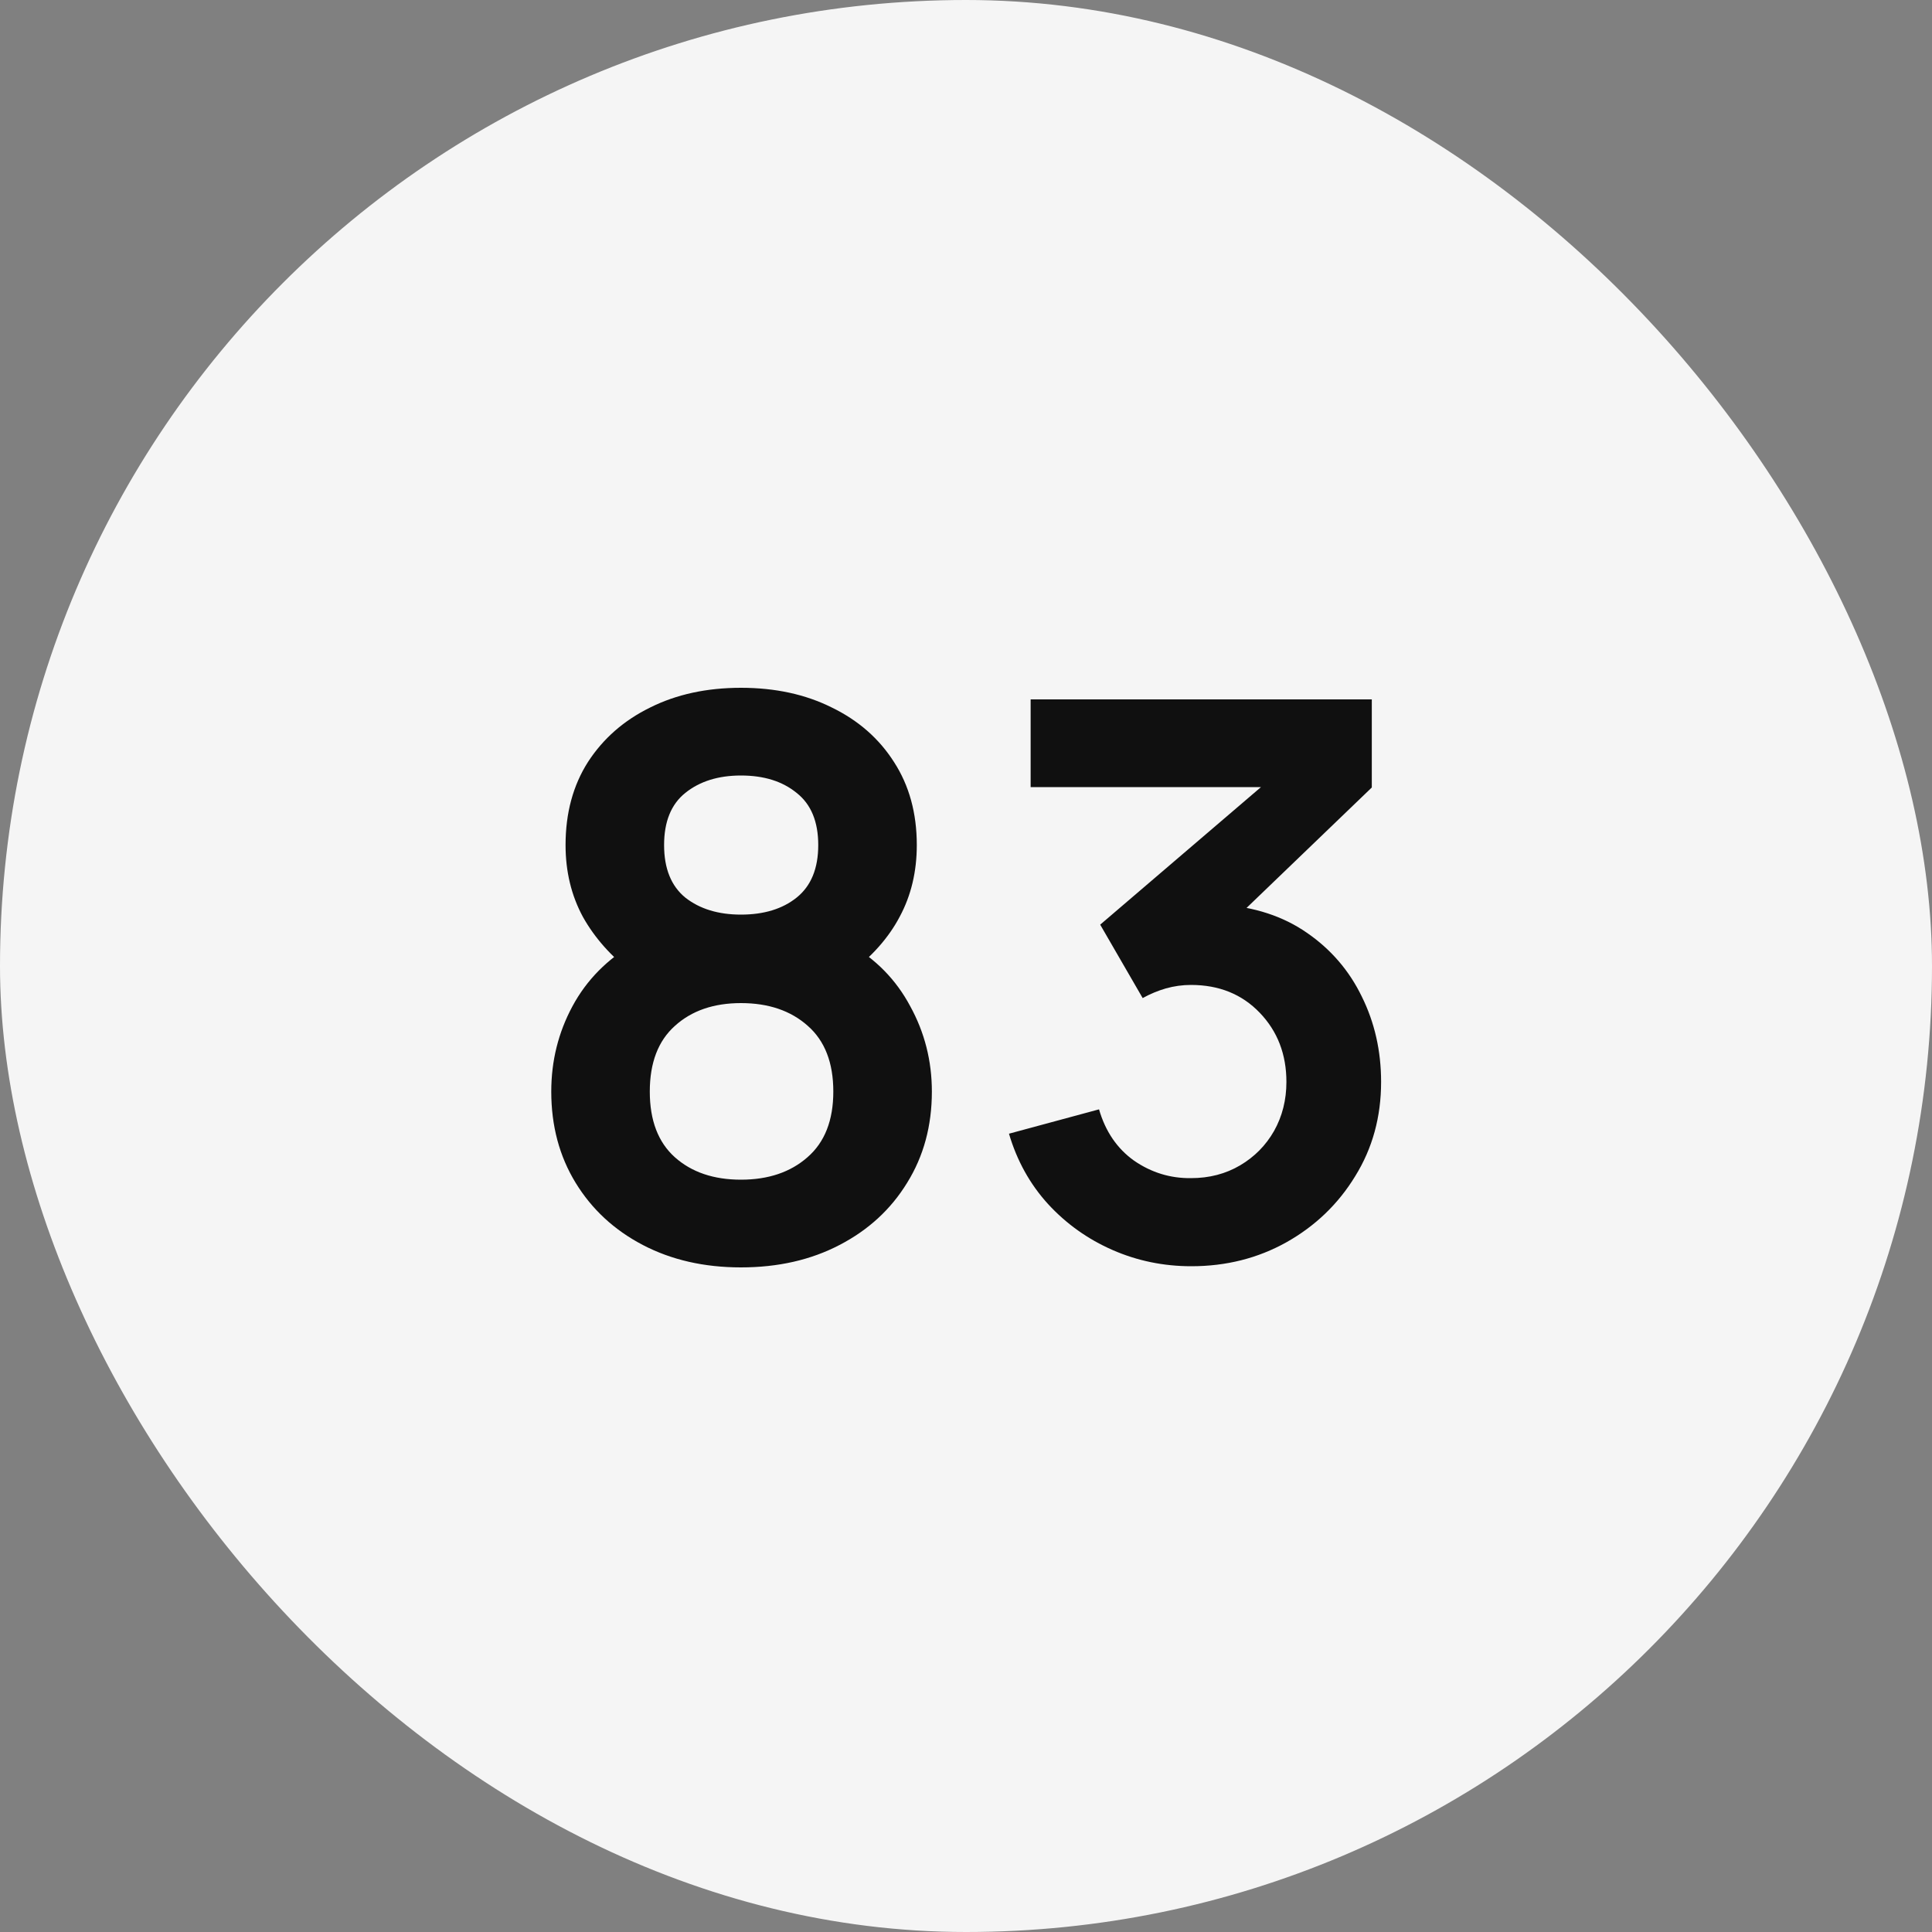
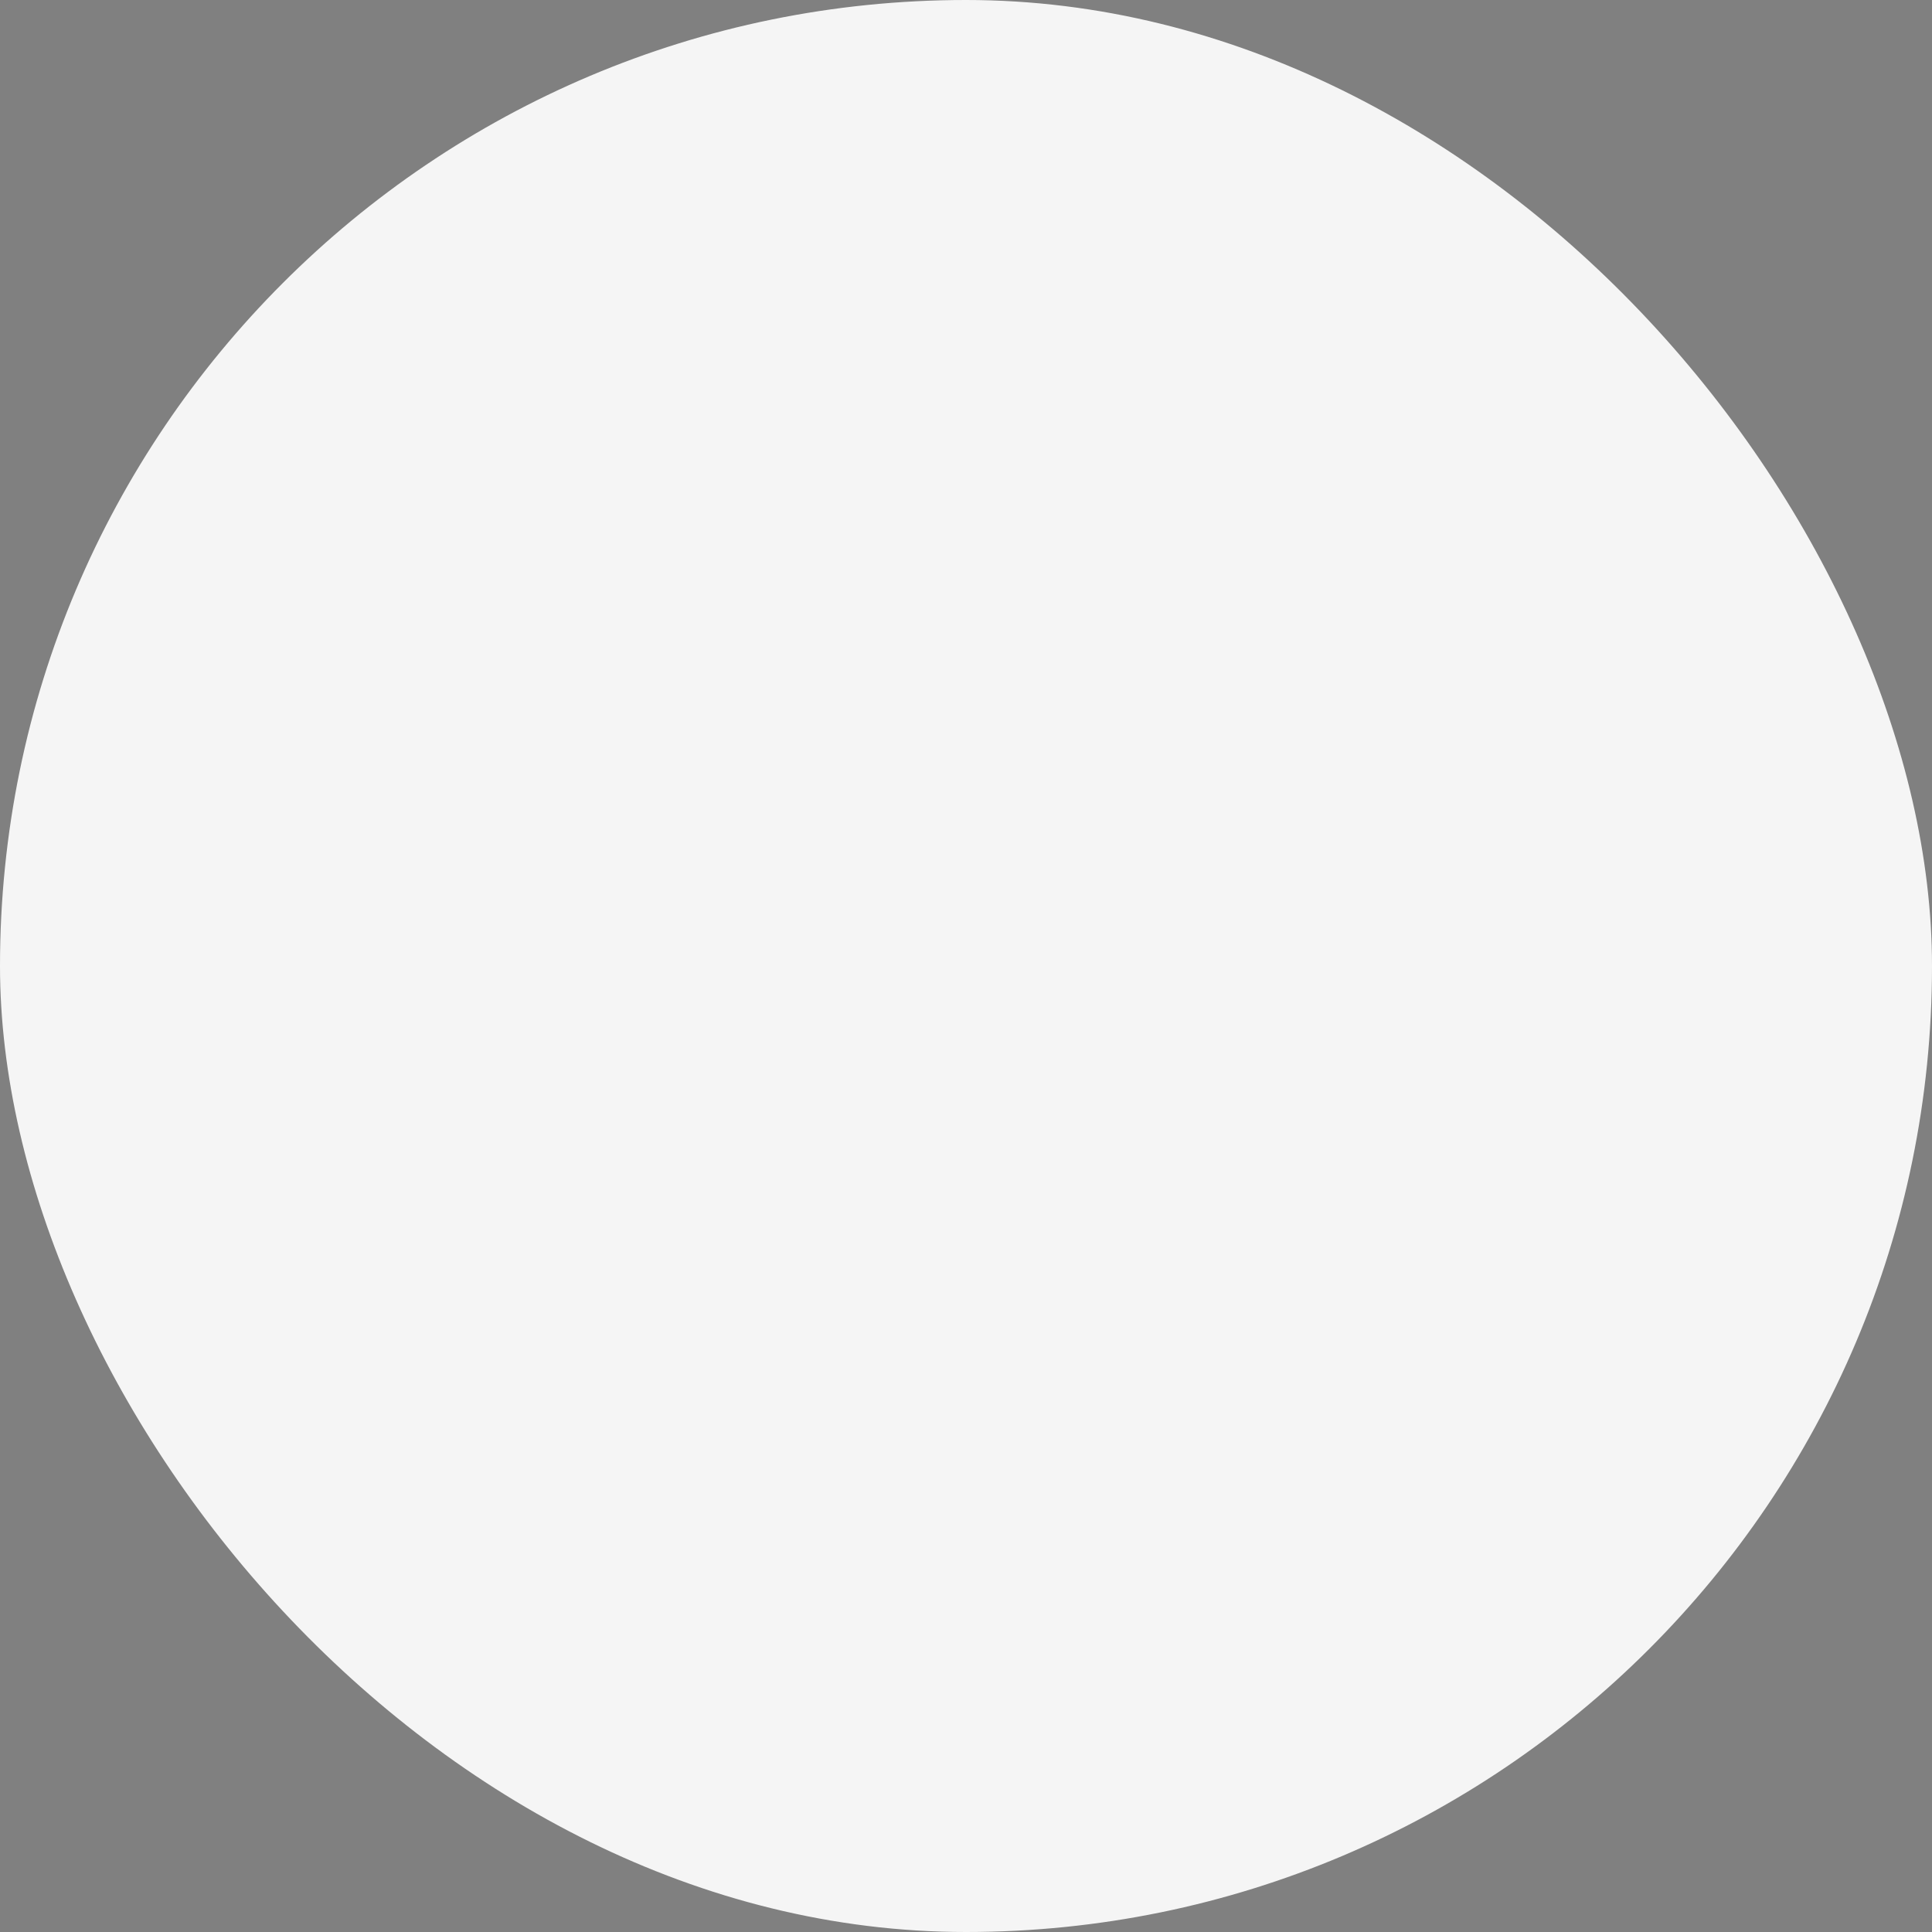
<svg xmlns="http://www.w3.org/2000/svg" width="90" height="90" viewBox="0 0 90 90" fill="none">
  <rect x="0" y="0" width="90" height="90" fill="#808080" stroke="none" />
  <rect width="90" height="90" rx="45" fill="#F5F5F5" />
-   <path d="M34.517 59.04C32.801 59.04 31.277 58.692 29.945 57.996C28.613 57.3 27.57 56.334 26.814 55.098C26.058 53.862 25.68 52.446 25.68 50.85C25.68 49.422 26.009 48.096 26.669 46.872C27.329 45.648 28.296 44.67 29.567 43.938L29.477 45.324C28.482 44.568 27.707 43.698 27.155 42.714C26.616 41.718 26.346 40.602 26.346 39.366C26.346 37.878 26.694 36.588 27.39 35.496C28.098 34.404 29.064 33.558 30.288 32.958C31.512 32.346 32.922 32.04 34.517 32.04C36.114 32.04 37.523 32.346 38.748 32.958C39.983 33.558 40.95 34.404 41.645 35.496C42.353 36.588 42.708 37.878 42.708 39.366C42.708 40.602 42.444 41.712 41.916 42.696C41.4 43.68 40.614 44.568 39.557 45.36L39.539 43.956C40.788 44.664 41.742 45.636 42.401 46.872C43.074 48.096 43.41 49.422 43.41 50.85C43.41 52.446 43.026 53.862 42.258 55.098C41.502 56.334 40.452 57.3 39.108 57.996C37.776 58.692 36.245 59.04 34.517 59.04ZM34.517 54.954C35.789 54.954 36.822 54.606 37.614 53.91C38.417 53.214 38.819 52.194 38.819 50.85C38.819 49.506 38.423 48.486 37.632 47.79C36.84 47.082 35.801 46.728 34.517 46.728C33.245 46.728 32.219 47.082 31.439 47.79C30.66 48.486 30.27 49.506 30.27 50.85C30.27 52.194 30.66 53.214 31.439 53.91C32.219 54.606 33.245 54.954 34.517 54.954ZM34.517 42.606C35.586 42.606 36.45 42.342 37.109 41.814C37.782 41.274 38.117 40.458 38.117 39.366C38.117 38.274 37.782 37.464 37.109 36.936C36.45 36.396 35.586 36.126 34.517 36.126C33.462 36.126 32.597 36.396 31.925 36.936C31.265 37.464 30.936 38.274 30.936 39.366C30.936 40.458 31.265 41.274 31.925 41.814C32.597 42.342 33.462 42.606 34.517 42.606ZM55.498 58.986C54.203 58.986 52.978 58.734 51.827 58.23C50.675 57.726 49.672 57.012 48.821 56.088C47.98 55.164 47.374 54.072 47.002 52.812L51.197 51.678C51.496 52.71 52.042 53.508 52.834 54.072C53.639 54.624 54.52 54.894 55.48 54.882C56.333 54.882 57.094 54.684 57.767 54.288C58.438 53.892 58.967 53.358 59.35 52.686C59.734 52.002 59.926 51.24 59.926 50.4C59.926 49.116 59.513 48.042 58.684 47.178C57.856 46.314 56.788 45.882 55.48 45.882C55.084 45.882 54.694 45.936 54.31 46.044C53.938 46.152 53.578 46.302 53.23 46.494L51.251 43.074L59.962 35.622L60.34 36.666H48.011V32.58H63.904V36.684L56.903 43.416L56.867 42.138C58.438 42.246 59.776 42.684 60.88 43.452C61.996 44.22 62.849 45.21 63.437 46.422C64.037 47.634 64.337 48.96 64.337 50.4C64.337 52.032 63.934 53.496 63.13 54.792C62.339 56.088 61.27 57.114 59.926 57.87C58.594 58.614 57.118 58.986 55.498 58.986Z" fill="#101010" />
</svg>